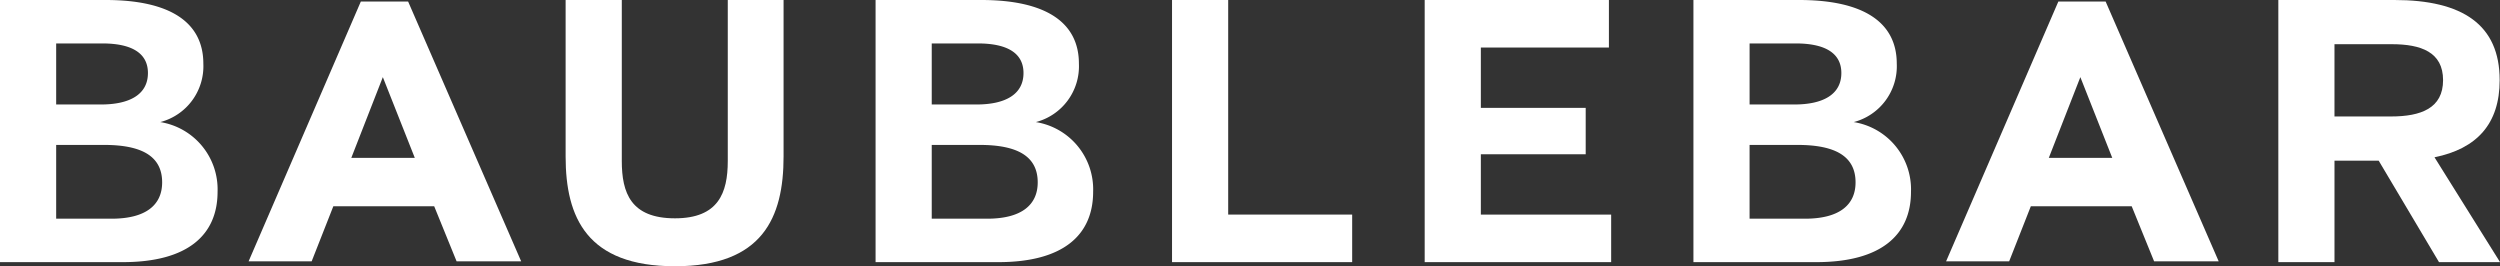
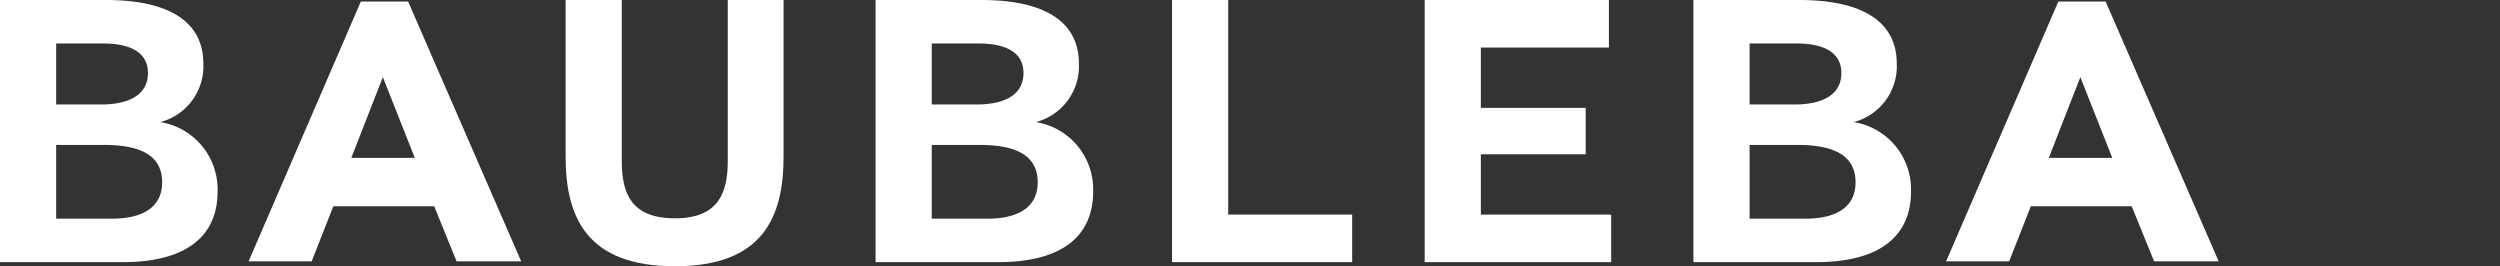
<svg xmlns="http://www.w3.org/2000/svg" width="348.842" height="37.152" viewBox="0 0 348.842 37.152">
  <rect x="0" y="0" width="348.842" height="37.152" fill="#333333" stroke="none" />
  <defs>
    <clipPath id="clip-path">
      <rect id="Rectangle_215" data-name="Rectangle 215" width="348.842" height="37.152" fill="none" />
    </clipPath>
  </defs>
  <g id="DG66379_Logo_d" transform="translate(0 0)">
    <g id="Group_117" data-name="Group 117" transform="translate(0 0)" clip-path="url(#clip-path)">
      <path id="Path_5298" data-name="Path 5298" d="M92.277,20.222H85.587V30.516h7.734c4.807,0,7.054-1.933,7.054-5.069,0-3.606-2.77-5.225-8.1-5.225M92.014,6.061H85.587v8.518h6.27c3.919,0,6.534-1.359,6.534-4.39,0-2.56-1.934-4.128-6.377-4.128m2.874,30.516H77.751V0H92.486c9.038,0,13.638,3.136,13.638,8.884a8.052,8.052,0,0,1-6.009,8.151,9.506,9.506,0,0,1,7.994,9.719c0,6.009-4.126,9.823-13.22,9.823" transform="translate(44.424 0)" fill="#fff" />
      <path id="Path_5299" data-name="Path 5299" d="M104.077,36.577V0h7.836V29.941h17.3v6.636Z" transform="translate(59.465 0)" fill="#fff" />
      <path id="Path_5300" data-name="Path 5300" d="M126.512,36.577V0h25.707V6.636H134.348v8.413h14.631v6.479H134.348v8.413h18.184v6.636Z" transform="translate(72.284 0)" fill="#fff" />
-       <path id="Path_5301" data-name="Path 5301" d="M218.145,6.168h-7.994V16.251h7.89c4.181,0,7.263-1.15,7.263-5.069s-3.081-5.014-7.159-5.014m-1.827,16.249h-6.166v14.16h-7.836V0h16.2c9.51,0,14.684,3.449,14.684,11.182,0,6.114-3.188,9.563-9.093,10.765l9.145,14.629h-8.518Z" transform="translate(115.595 0)" fill="#fff" />
      <path id="Path_5302" data-name="Path 5302" d="M40.809,10.683l-4.4,11.264h8.858ZM37.737.138h6.6L60.111,36.385H51.1l-3.124-7.679H33.9l-3.022,7.679h-8.8Z" transform="translate(12.611 0.079)" fill="#fff" />
      <path id="Path_5303" data-name="Path 5303" d="M191.548,10.683l-4.4,11.264H196ZM188.477.138h6.6l15.773,36.247H201.84l-3.125-7.679H184.637l-3.022,7.679h-8.8Z" transform="translate(98.737 0.079)" fill="#fff" />
      <path id="Path_5304" data-name="Path 5304" d="M14.527,20.222H7.838V30.516h7.733c4.808,0,7.055-1.933,7.055-5.069,0-3.606-2.77-5.225-8.1-5.225M14.265,6.061H7.838v8.518h6.27c3.919,0,6.534-1.359,6.534-4.39,0-2.56-1.934-4.128-6.377-4.128m2.874,30.516H0V0H14.736c9.038,0,13.638,3.136,13.638,8.884a8.052,8.052,0,0,1-6.009,8.151,9.506,9.506,0,0,1,7.994,9.719c0,6.009-4.128,9.823-13.22,9.823" transform="translate(0 0)" fill="#fff" />
      <path id="Path_5305" data-name="Path 5305" d="M80.639,21.841c0,8.517-2.927,15.31-15.154,15.31-12.277,0-15.258-6.793-15.258-15.31V0h7.838V22.468c0,4.442,1.256,7.994,7.42,7.994,6.061,0,7.368-3.551,7.368-7.994V0h7.786Z" transform="translate(28.698 0.001)" fill="#fff" />
      <path id="Path_5306" data-name="Path 5306" d="M164.9,20.222h-6.689V30.516h7.734c4.807,0,7.054-1.933,7.054-5.069,0-3.606-2.77-5.225-8.1-5.225M164.64,6.061h-6.427v8.518h6.27c3.919,0,6.534-1.359,6.534-4.39,0-2.56-1.934-4.128-6.377-4.128m2.874,30.516H150.377V0h14.735c9.038,0,13.638,3.136,13.638,8.884a8.052,8.052,0,0,1-6.009,8.151,9.506,9.506,0,0,1,7.994,9.719c0,6.009-4.128,9.823-13.22,9.823" transform="translate(85.919 0)" fill="#fff" />
    </g>
  </g>
</svg>